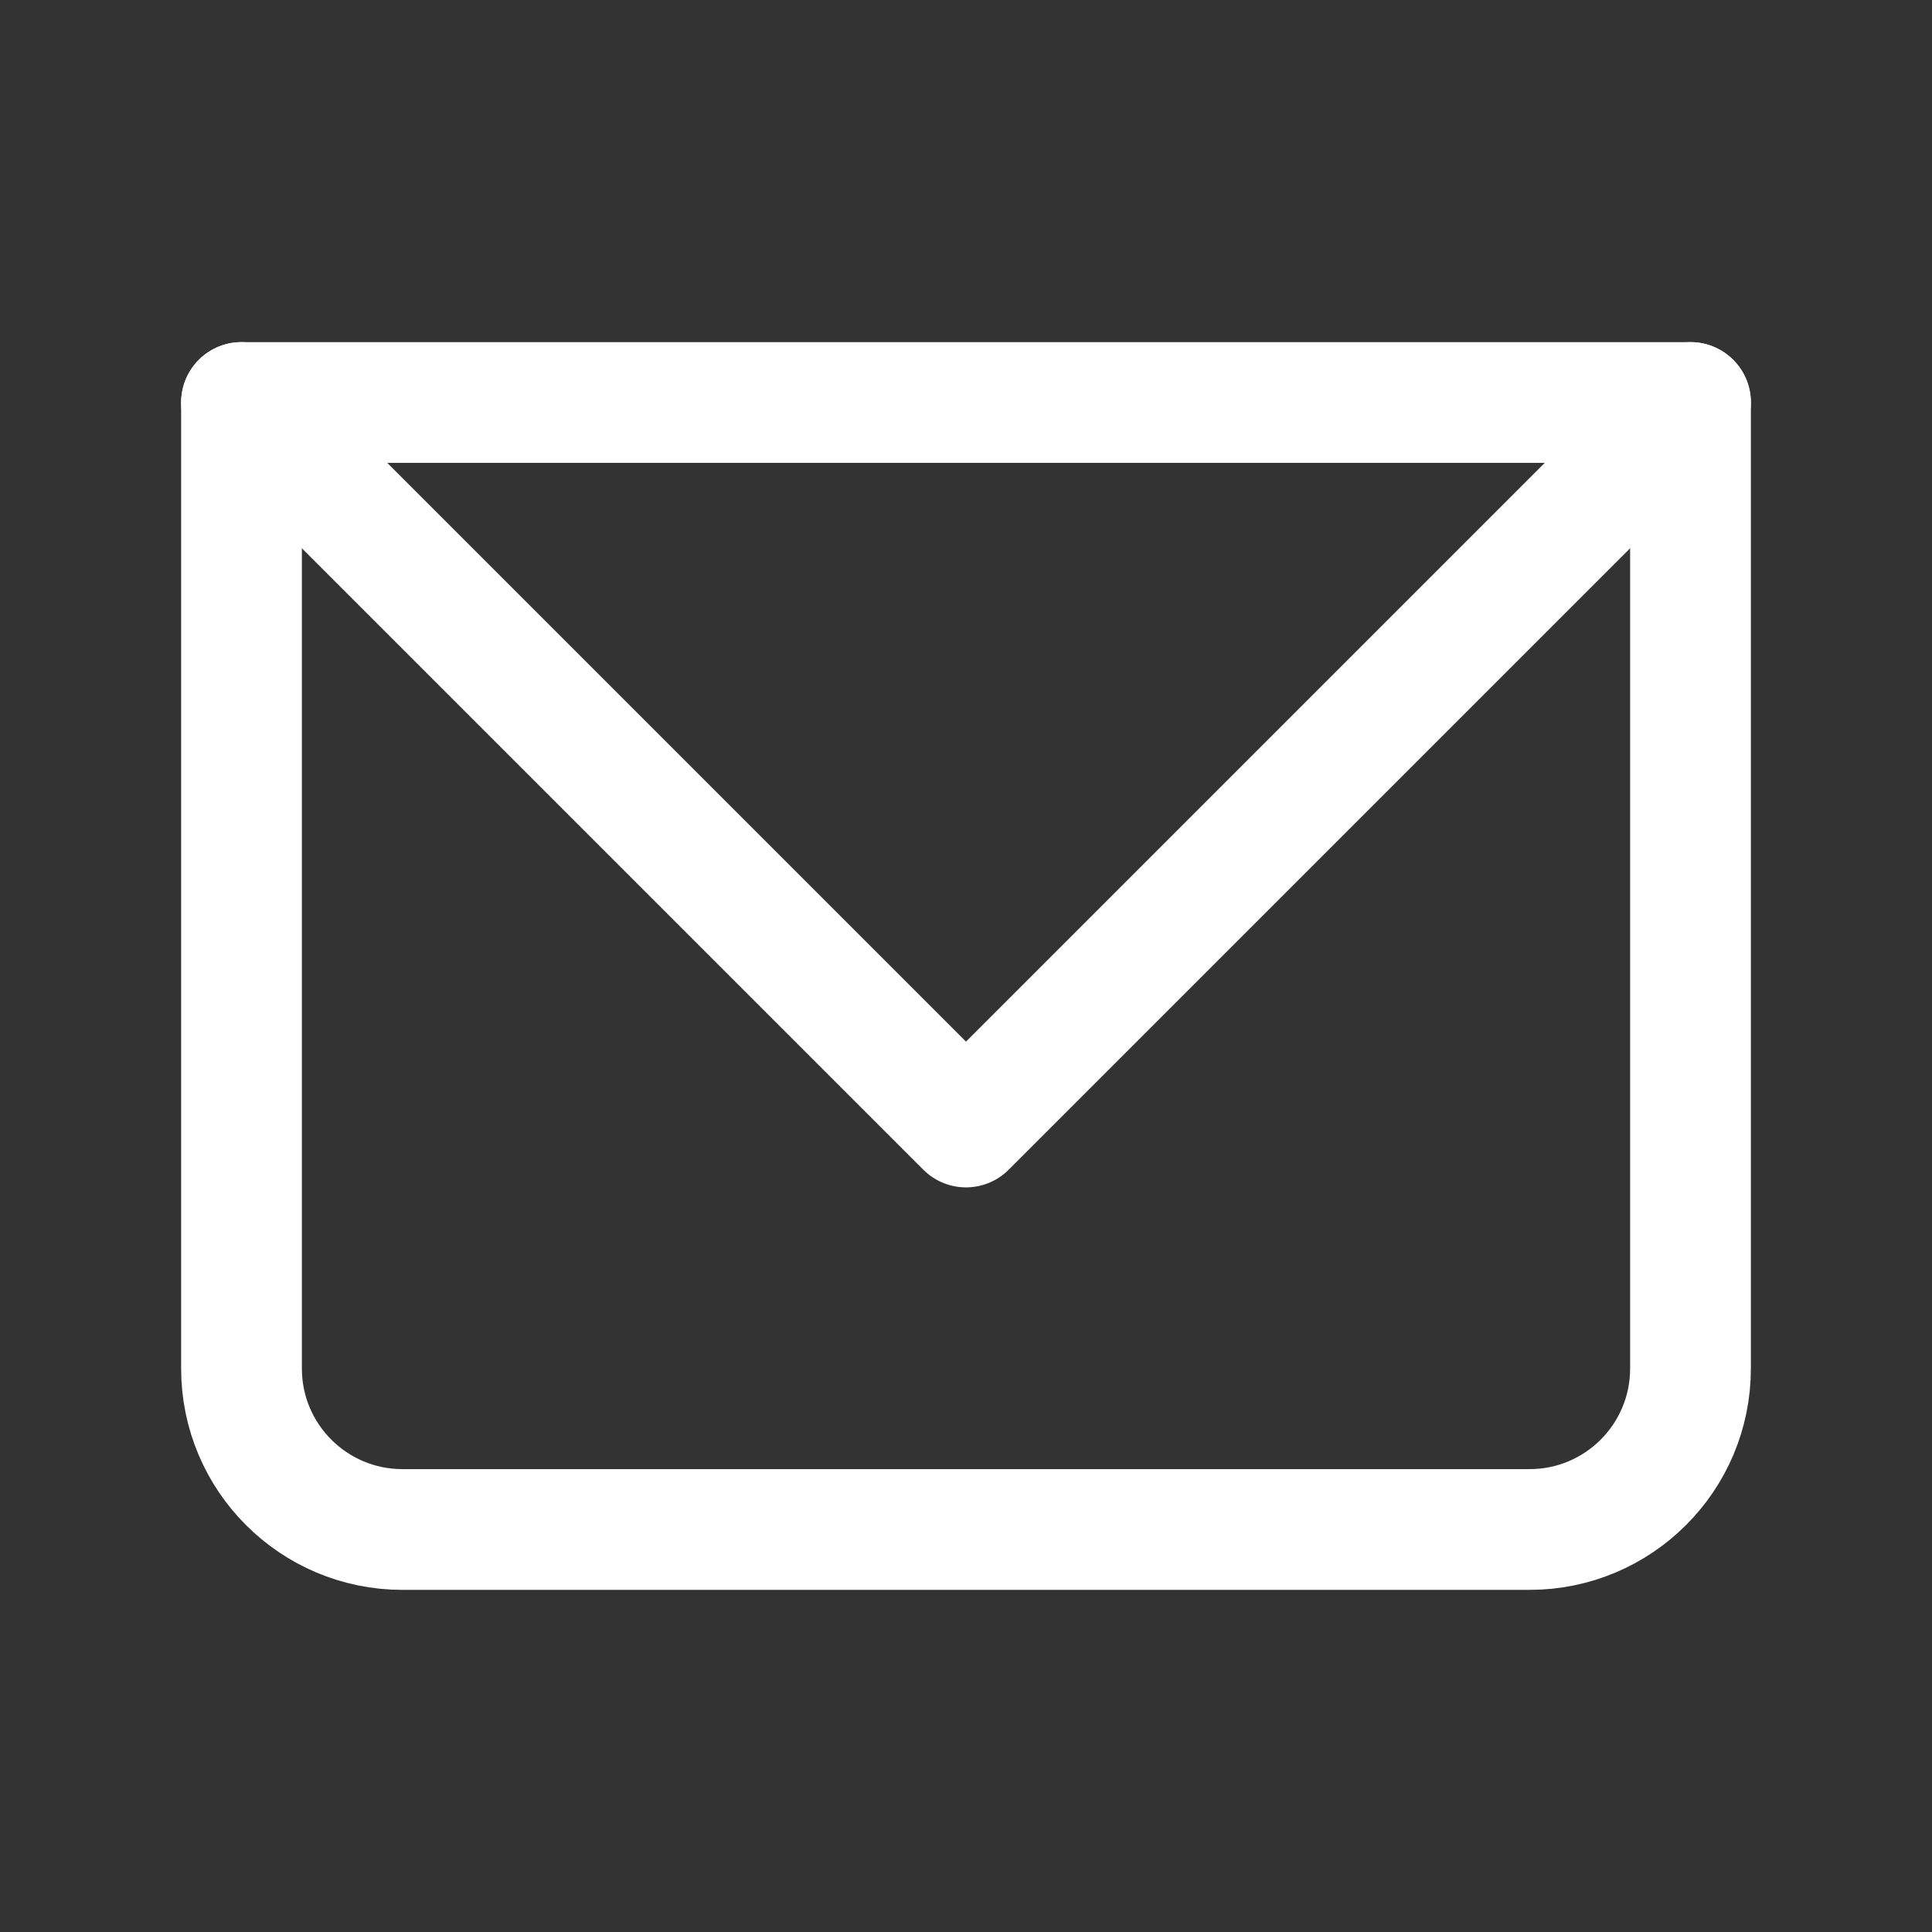
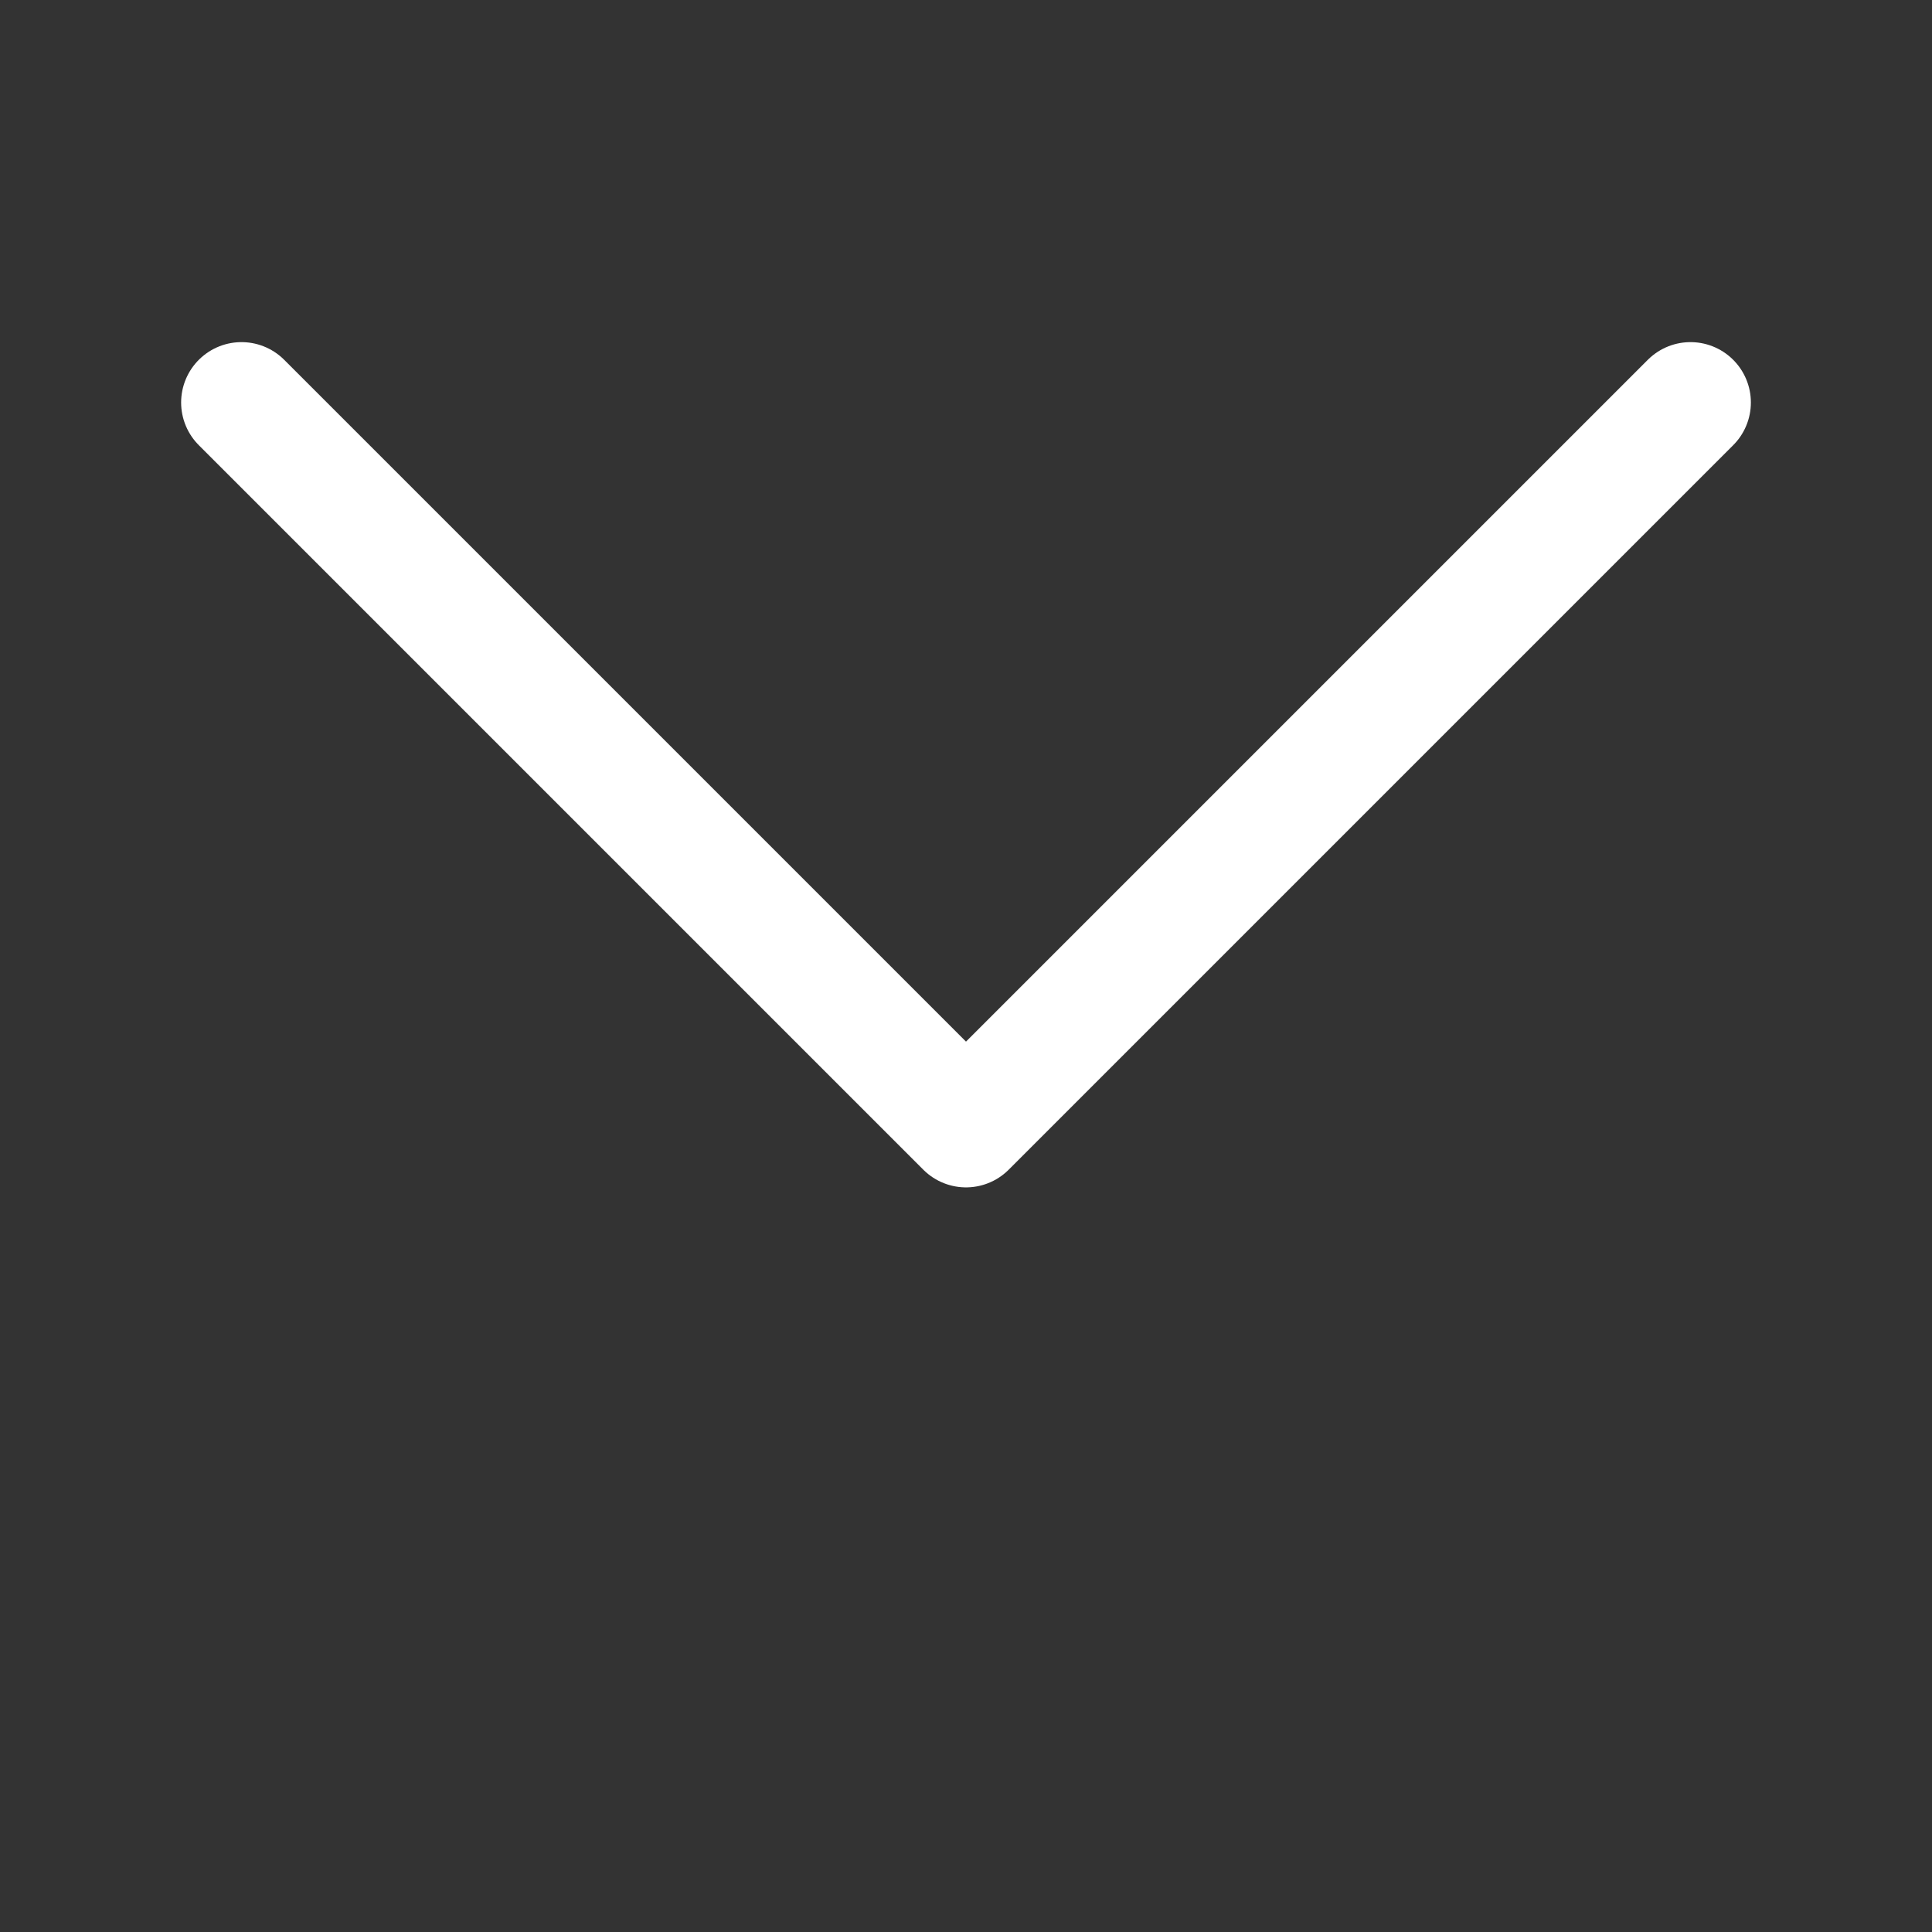
<svg xmlns="http://www.w3.org/2000/svg" width="24" height="24" viewBox="0 0 24 24" fill="none">
  <rect x="0" y="0" width="24" height="24" fill="#333333" stroke="none" />
  <g id="Icon Frame">
-     <path id="Rectangle 10" d="M3 5H21V17C21 18.105 20.105 19 19 19H5C3.895 19 3 18.105 3 17V5Z" stroke="white" stroke-width="1.5" stroke-linecap="round" stroke-linejoin="round" />
    <path id="Vector 65" d="M3 5L12 14L21 5" stroke="white" stroke-width="1.5" stroke-linecap="round" stroke-linejoin="round" />
  </g>
</svg>